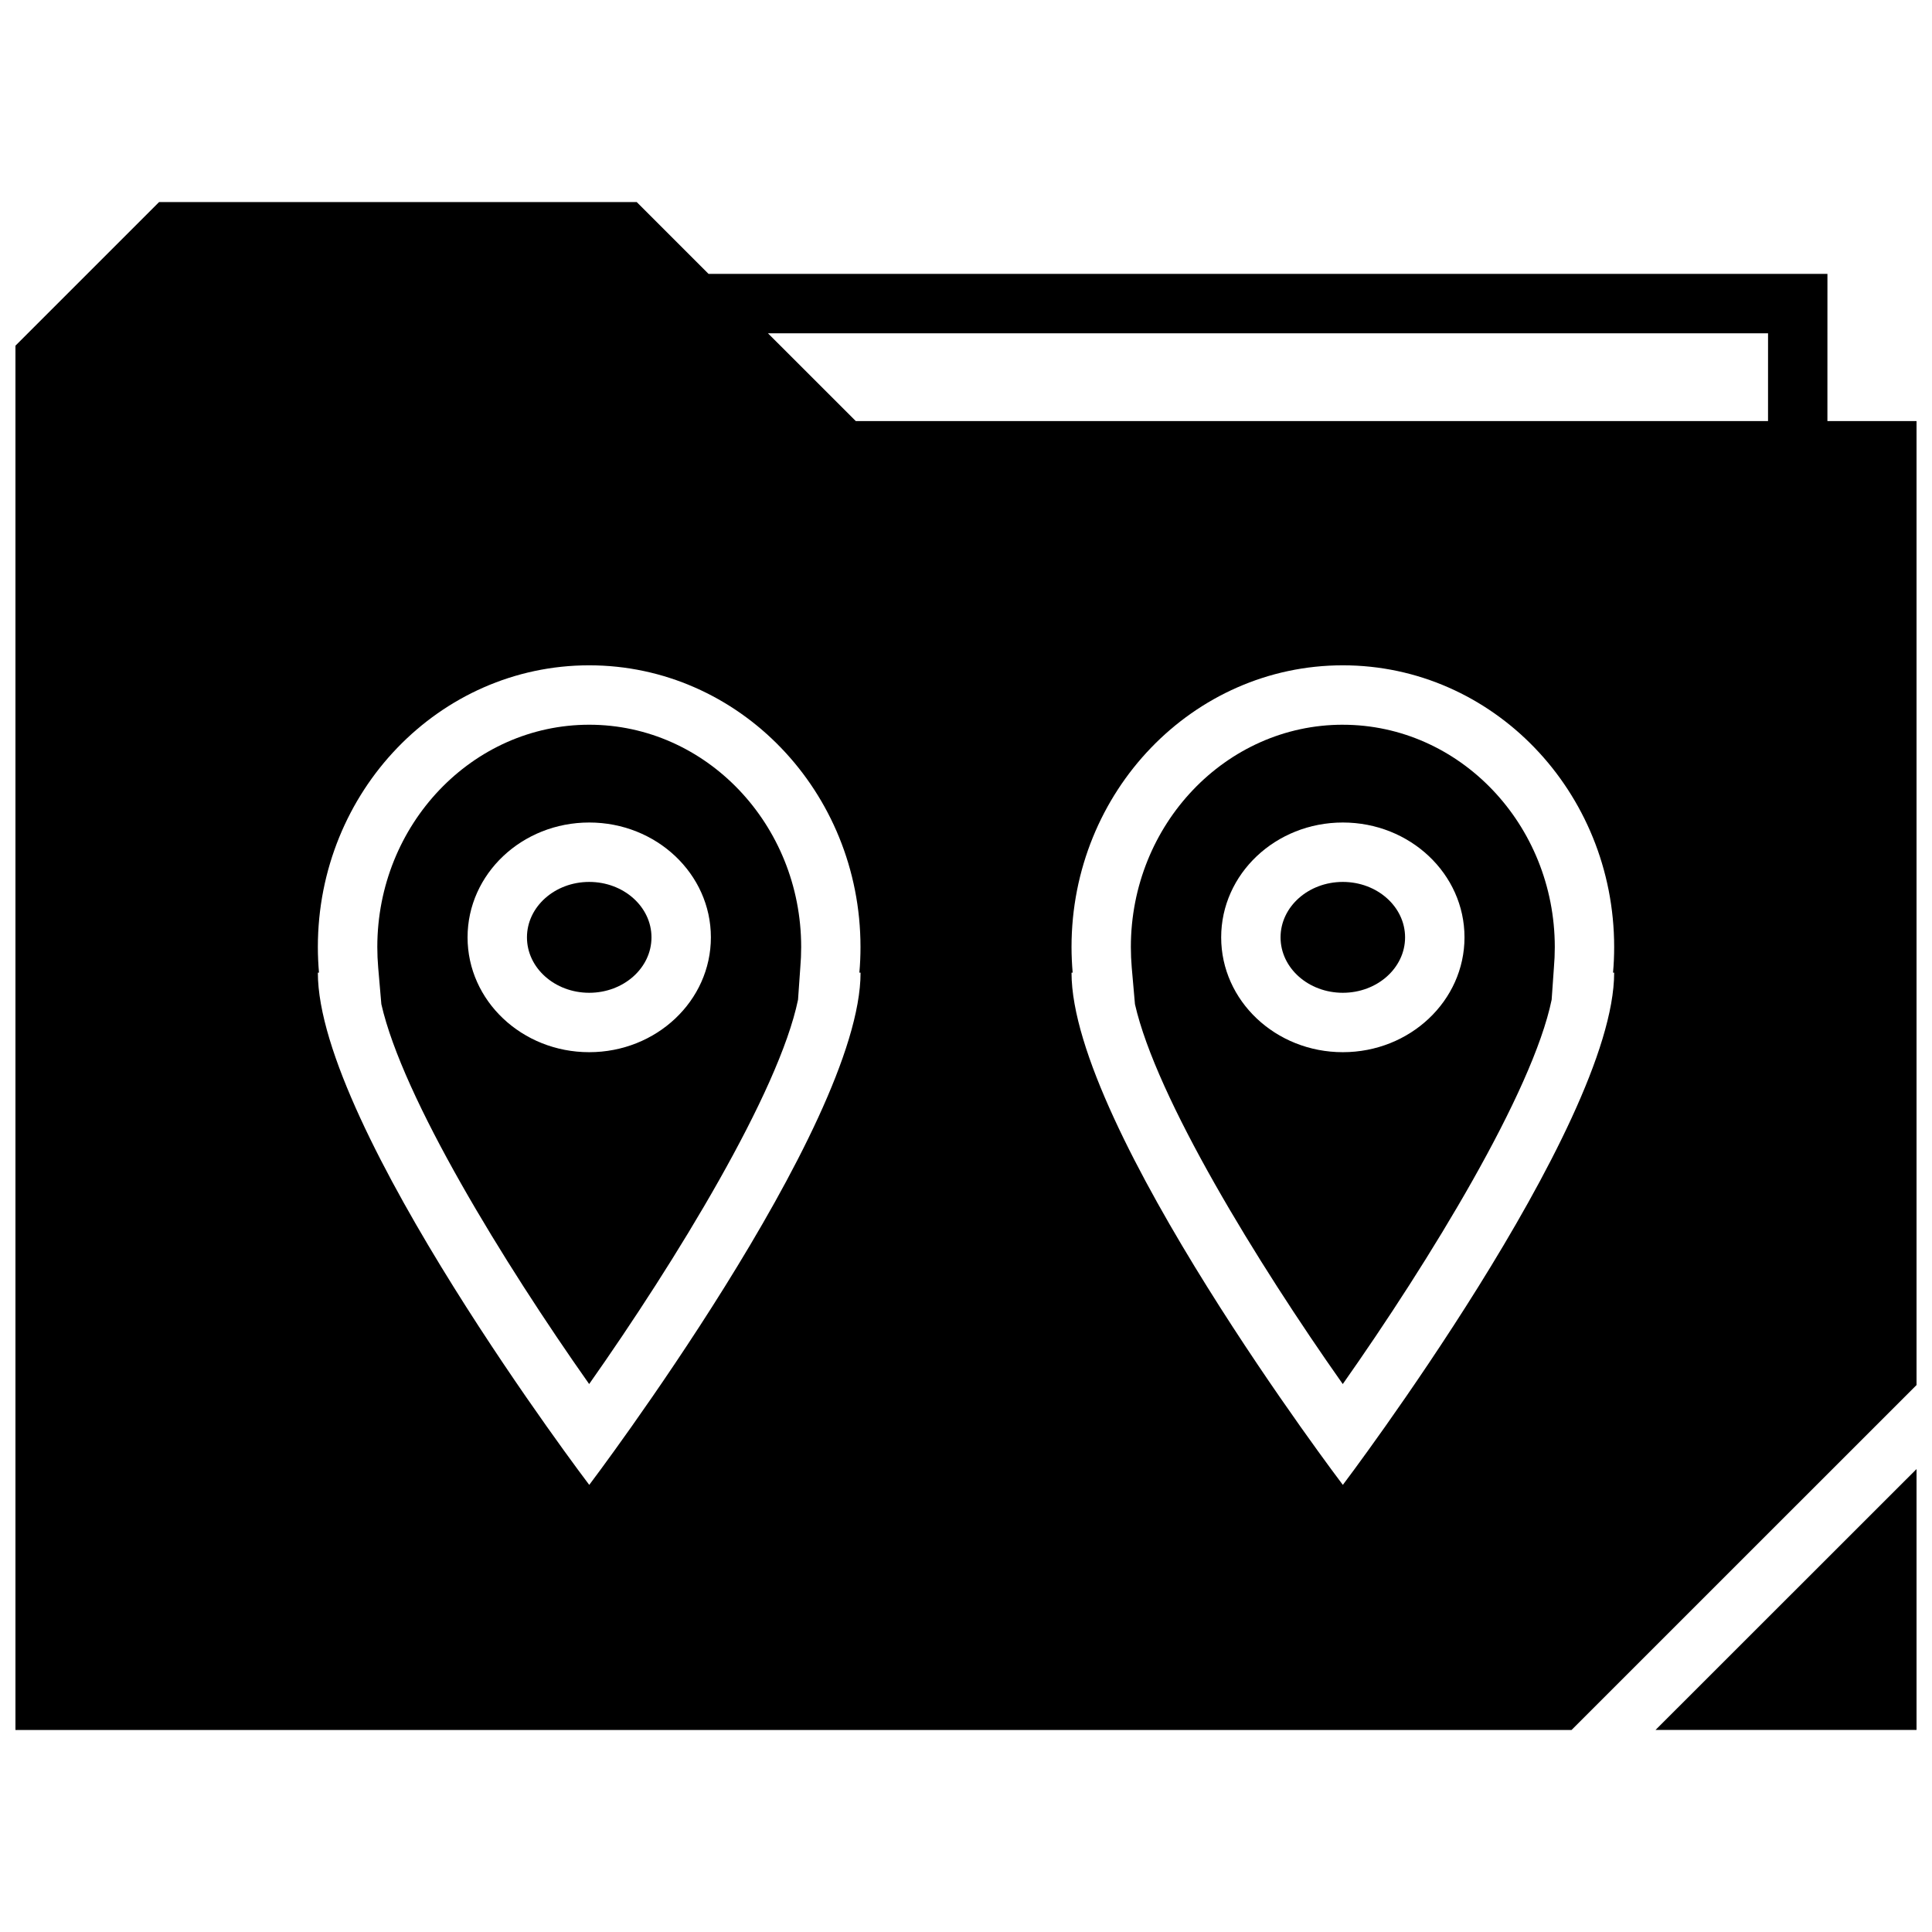
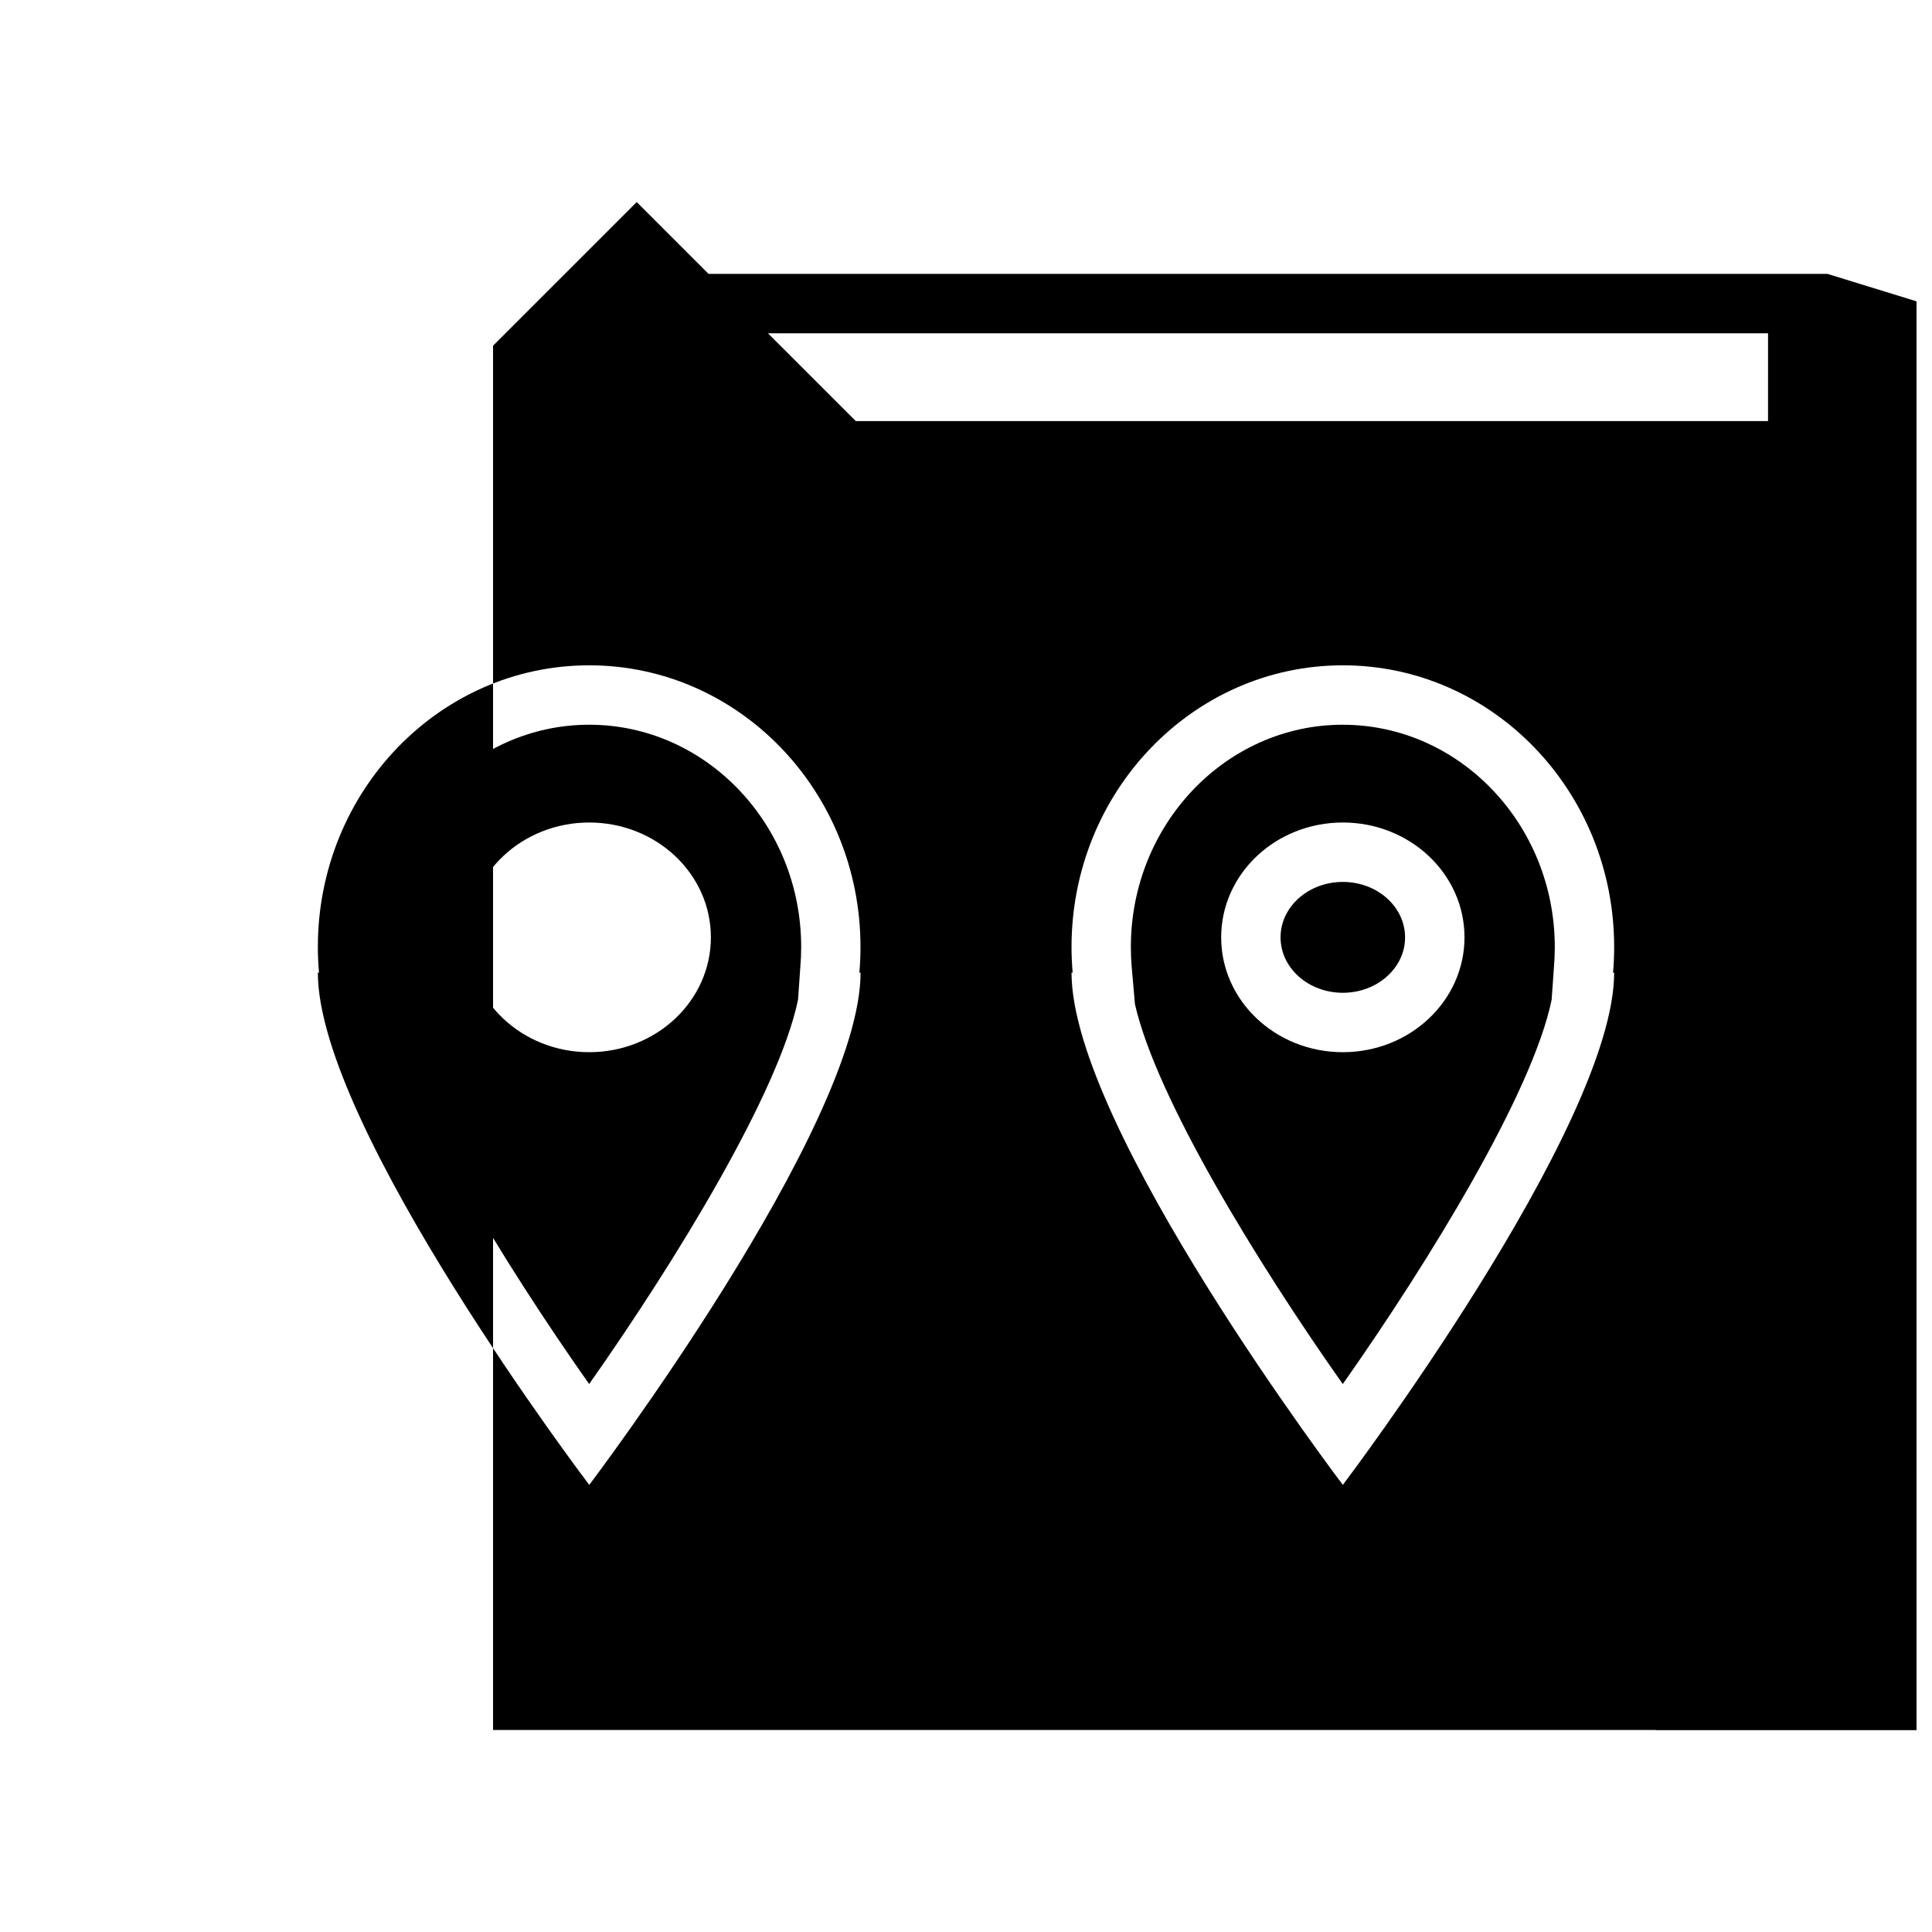
<svg xmlns="http://www.w3.org/2000/svg" width="800px" height="800px" version="1.1" viewBox="144 144 512 512">
  <defs>
    <clipPath id="b">
      <path d="m582 533h69.902v70h-69.902z" />
    </clipPath>
    <clipPath id="a">
      <path d="m148.09 197h503.81v406h-503.81z" />
    </clipPath>
  </defs>
  <g clip-path="url(#b)">
    <path d="m651.9 602.45v-69.133l-69.164 69.133z" />
  </g>
  <path d="m300.15 336.06c-30.969 0-56.16 26.434-56.16 58.914 0 1.828 0.078 3.637 0.234 5.434l0.836 9.699c5.637 24.859 32.402 68.52 55.074 100.68 23.035-32.715 50.285-77.305 55.355-101.86l0.598-8.535c0.156-1.777 0.234-3.59 0.234-5.434-0.012-32.465-25.203-58.898-56.172-58.898zm0 86.781c-17.805 0-32.242-13.617-32.242-30.434s14.438-30.434 32.242-30.434c17.805 0 32.242 13.617 32.242 30.434 0.004 16.812-14.449 30.434-32.242 30.434z" />
-   <path d="m316.65 392.41c0 8.113-7.387 14.688-16.5 14.688-9.109 0-16.5-6.574-16.5-14.688 0-8.113 7.391-14.691 16.5-14.691 9.113 0 16.5 6.578 16.5 14.691" />
  <path d="m516.36 392.41c0 8.113-7.387 14.688-16.5 14.688s-16.5-6.574-16.5-14.688c0-8.113 7.387-14.691 16.5-14.691s16.5 6.578 16.5 14.691" />
  <g clip-path="url(#a)">
-     <path d="m628.29 216.58h-296.52l-19.035-19.035h-126.57l-38.07 38.066v366.85h412.38l91.426-91.406v-255.46h-23.617zm-256.23 185.18c0 40.793-71.902 135.75-71.902 135.75-0.004 0-71.922-94.719-71.922-135.75h0.301c-0.191-2.234-0.301-4.504-0.301-6.785 0-41.234 32.195-74.66 71.902-74.66 39.707 0 71.902 33.426 71.902 74.66 0 2.281-0.094 4.551-0.301 6.785zm199.71 0c0 40.793-71.902 135.75-71.902 135.75s-71.902-94.715-71.902-135.75h0.301c-0.188-2.234-0.301-4.504-0.301-6.785 0-41.234 32.195-74.66 71.902-74.66s71.902 33.426 71.902 74.66c0 2.281-0.094 4.551-0.301 6.785zm40.777-146.17h-241.75l-23.285-23.27h265.04z" />
+     <path d="m628.29 216.58h-296.52l-19.035-19.035l-38.07 38.066v366.85h412.38l91.426-91.406v-255.46h-23.617zm-256.23 185.18c0 40.793-71.902 135.75-71.902 135.75-0.004 0-71.922-94.719-71.922-135.75h0.301c-0.191-2.234-0.301-4.504-0.301-6.785 0-41.234 32.195-74.66 71.902-74.66 39.707 0 71.902 33.426 71.902 74.66 0 2.281-0.094 4.551-0.301 6.785zm199.71 0c0 40.793-71.902 135.75-71.902 135.75s-71.902-94.715-71.902-135.75h0.301c-0.188-2.234-0.301-4.504-0.301-6.785 0-41.234 32.195-74.66 71.902-74.66s71.902 33.426 71.902 74.66c0 2.281-0.094 4.551-0.301 6.785zm40.777-146.17h-241.75l-23.285-23.27h265.04z" />
  </g>
  <path d="m499.85 336.06c-30.969 0-56.16 26.434-56.16 58.914 0 1.828 0.078 3.637 0.234 5.434l0.852 9.715c5.652 24.859 32.402 68.52 55.074 100.67 23.035-32.73 50.301-77.305 55.355-101.86l0.598-8.516c0.156-1.793 0.234-3.59 0.234-5.434-0.012-32.484-25.219-58.918-56.188-58.918zm0.016 86.781c-17.805 0-32.242-13.617-32.242-30.434s14.438-30.434 32.242-30.434c17.805 0 32.242 13.617 32.242 30.434 0 16.812-14.453 30.434-32.242 30.434z" />
</svg>